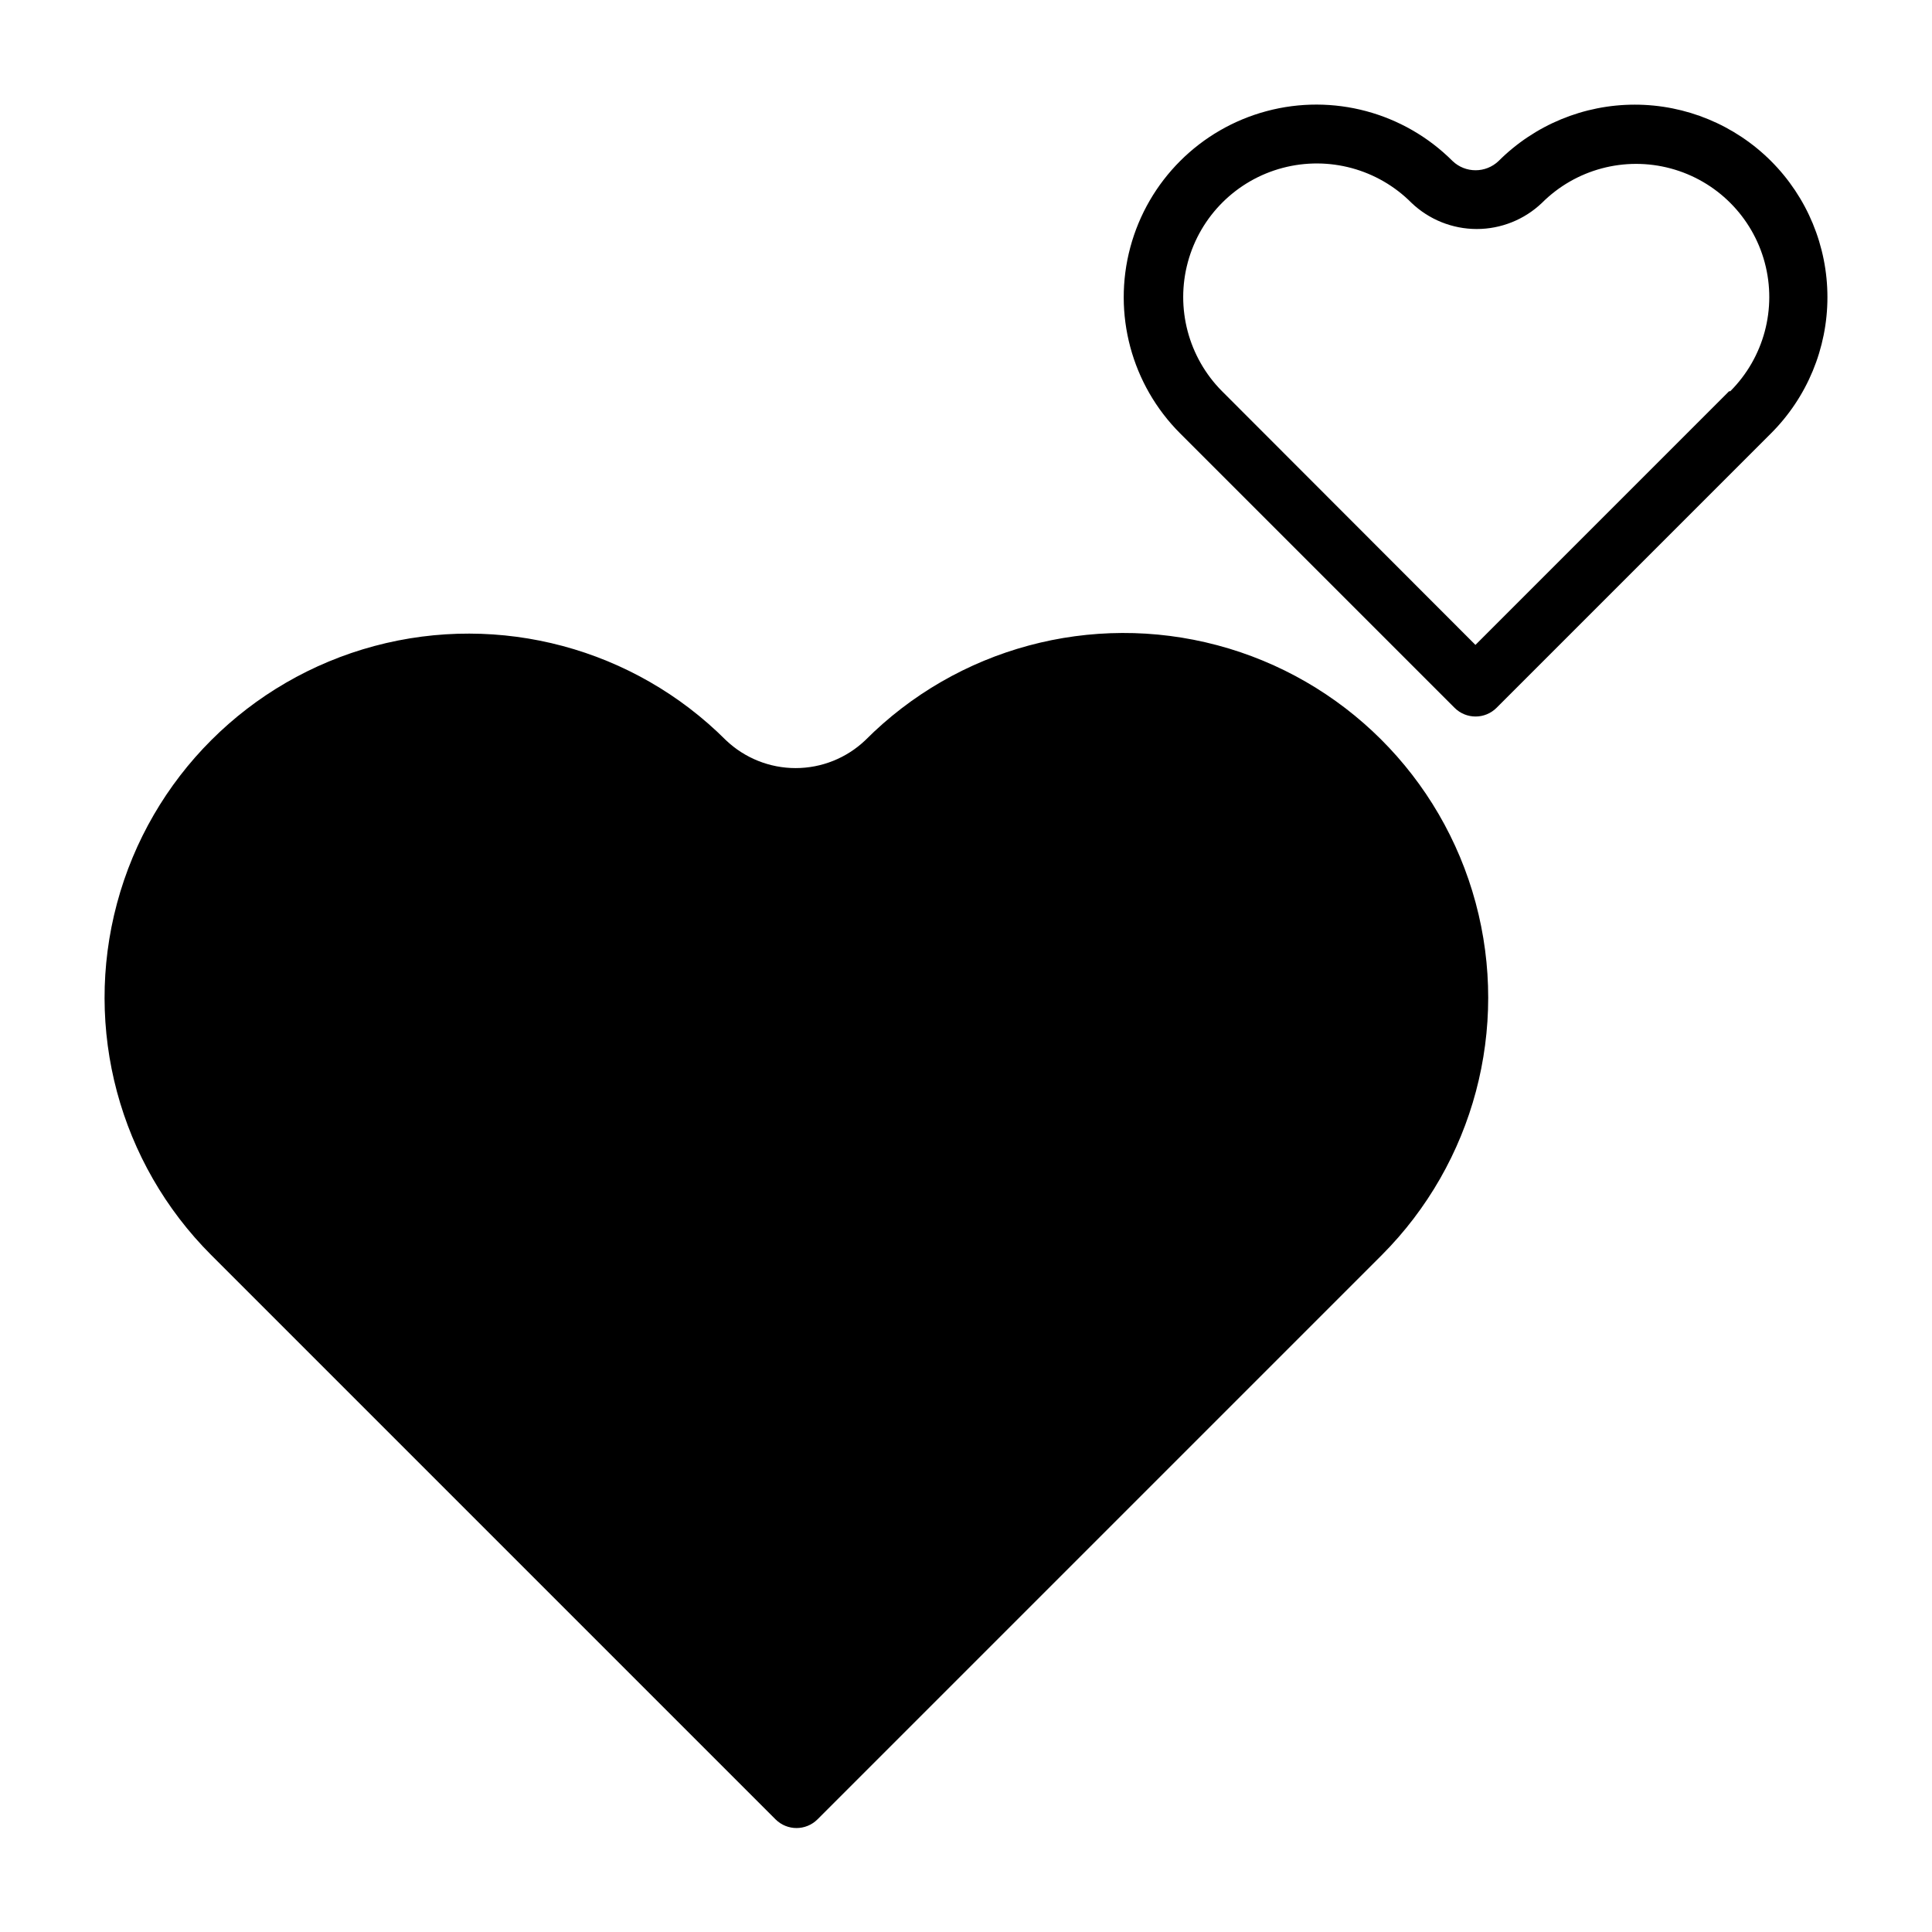
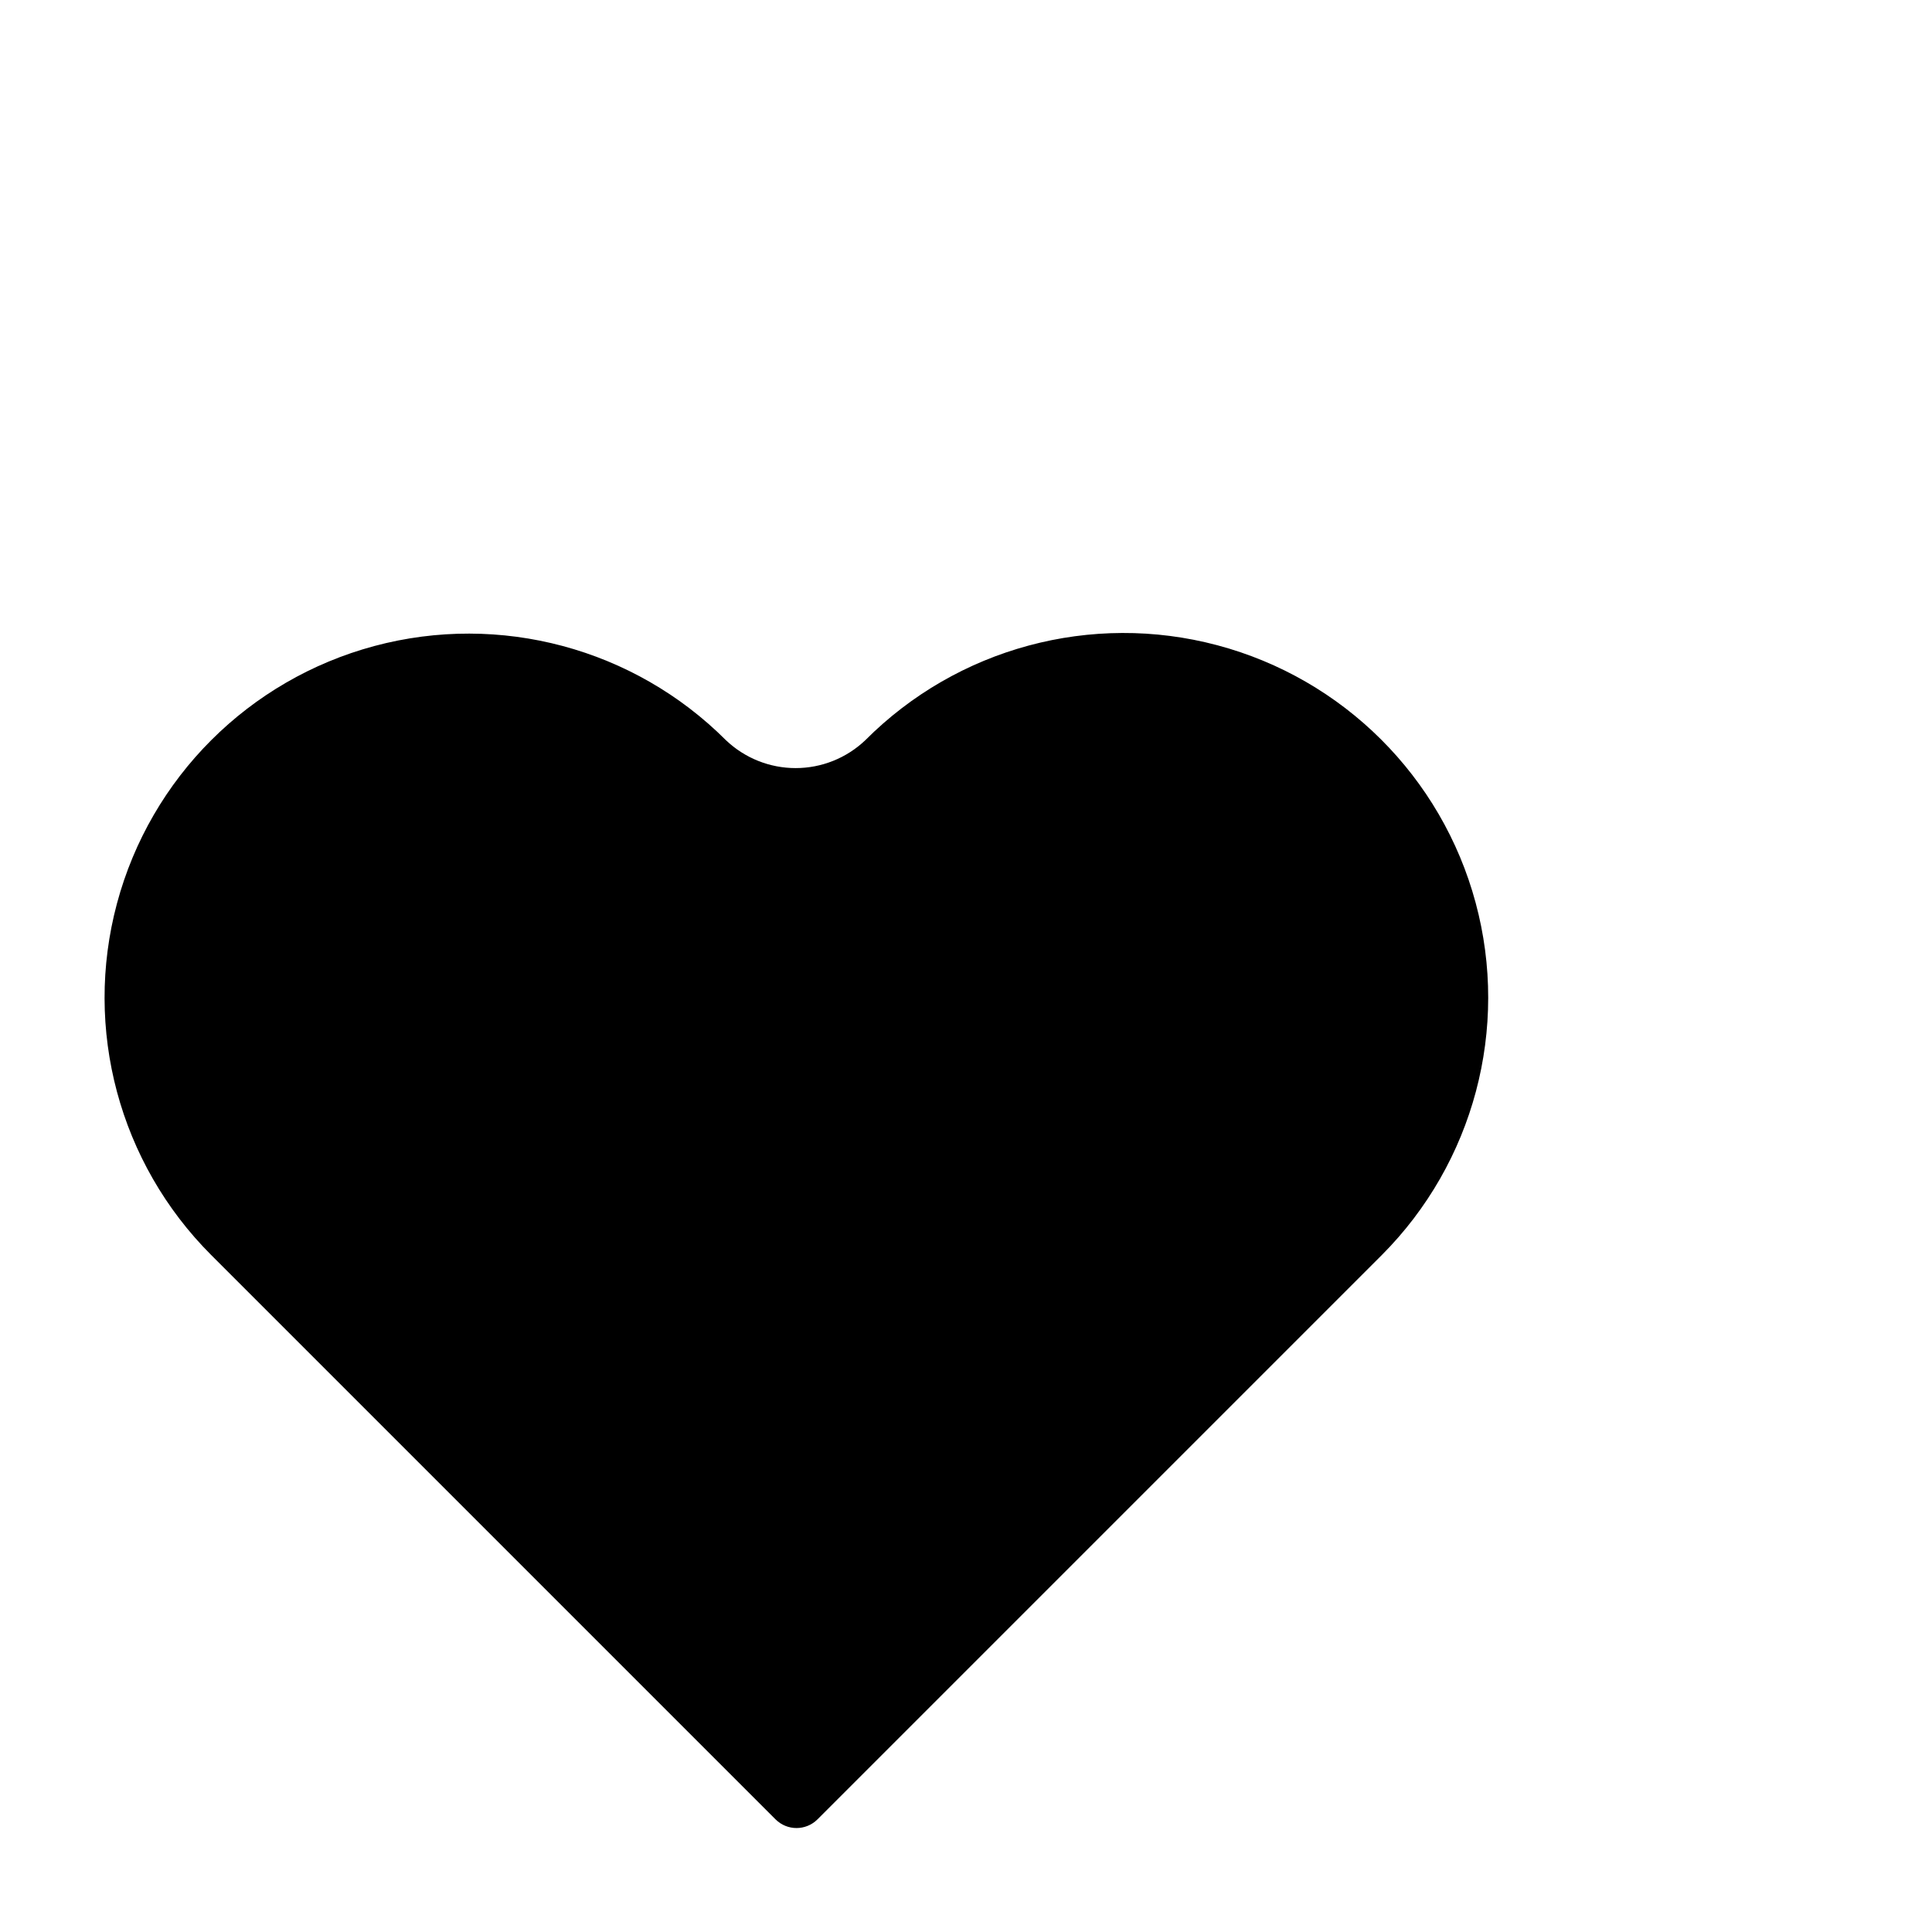
<svg xmlns="http://www.w3.org/2000/svg" fill="#000000" width="800px" height="800px" version="1.1" viewBox="144 144 512 512">
  <g>
    <path d="m373.31 340.17c-4.977 4.738-11.586 7.383-18.461 7.383-6.871 0-13.48-2.644-18.461-7.383-24.367-24.371-59.887-33.887-93.176-24.969-33.289 8.922-59.293 34.922-68.211 68.211-8.922 33.289 0.598 68.809 24.965 93.18l149.57 149.57v-0.004c3.07 3.055 8.027 3.055 11.098 0l149.57-149.57v0.004c24.371-24.453 33.84-60.051 24.848-93.383-8.992-33.332-35.082-59.332-68.445-68.211s-68.926 0.719-93.297 25.172z" />
-     <path d="m613.33 186.67c-9.582-9.562-22.562-14.934-36.094-14.934-13.535 0-26.516 5.371-36.094 14.934-3.41 3.266-8.793 3.266-12.203 0-12.895-12.895-31.688-17.934-49.305-13.211-17.613 4.719-31.371 18.477-36.094 36.094-4.719 17.613 0.316 36.406 13.211 49.301l72.738 72.738c3.07 3.055 8.031 3.055 11.102 0l72.738-72.738c9.578-9.566 14.961-22.551 14.961-36.09 0-13.543-5.383-26.527-14.961-36.094zm-11.098 61.008-67.227 67.227-67.148-67.227h-0.004c-8.914-8.973-12.367-22.02-9.055-34.227s12.883-21.719 25.109-24.953c12.23-3.234 25.254 0.297 34.168 9.27 4.656 4.441 10.844 6.922 17.281 6.922 6.434 0 12.621-2.481 17.277-6.922 8.914-8.914 21.91-12.398 34.09-9.133 12.176 3.262 21.691 12.773 24.953 24.953 3.262 12.18-0.219 25.172-9.133 34.09z" />
  </g>
</svg>